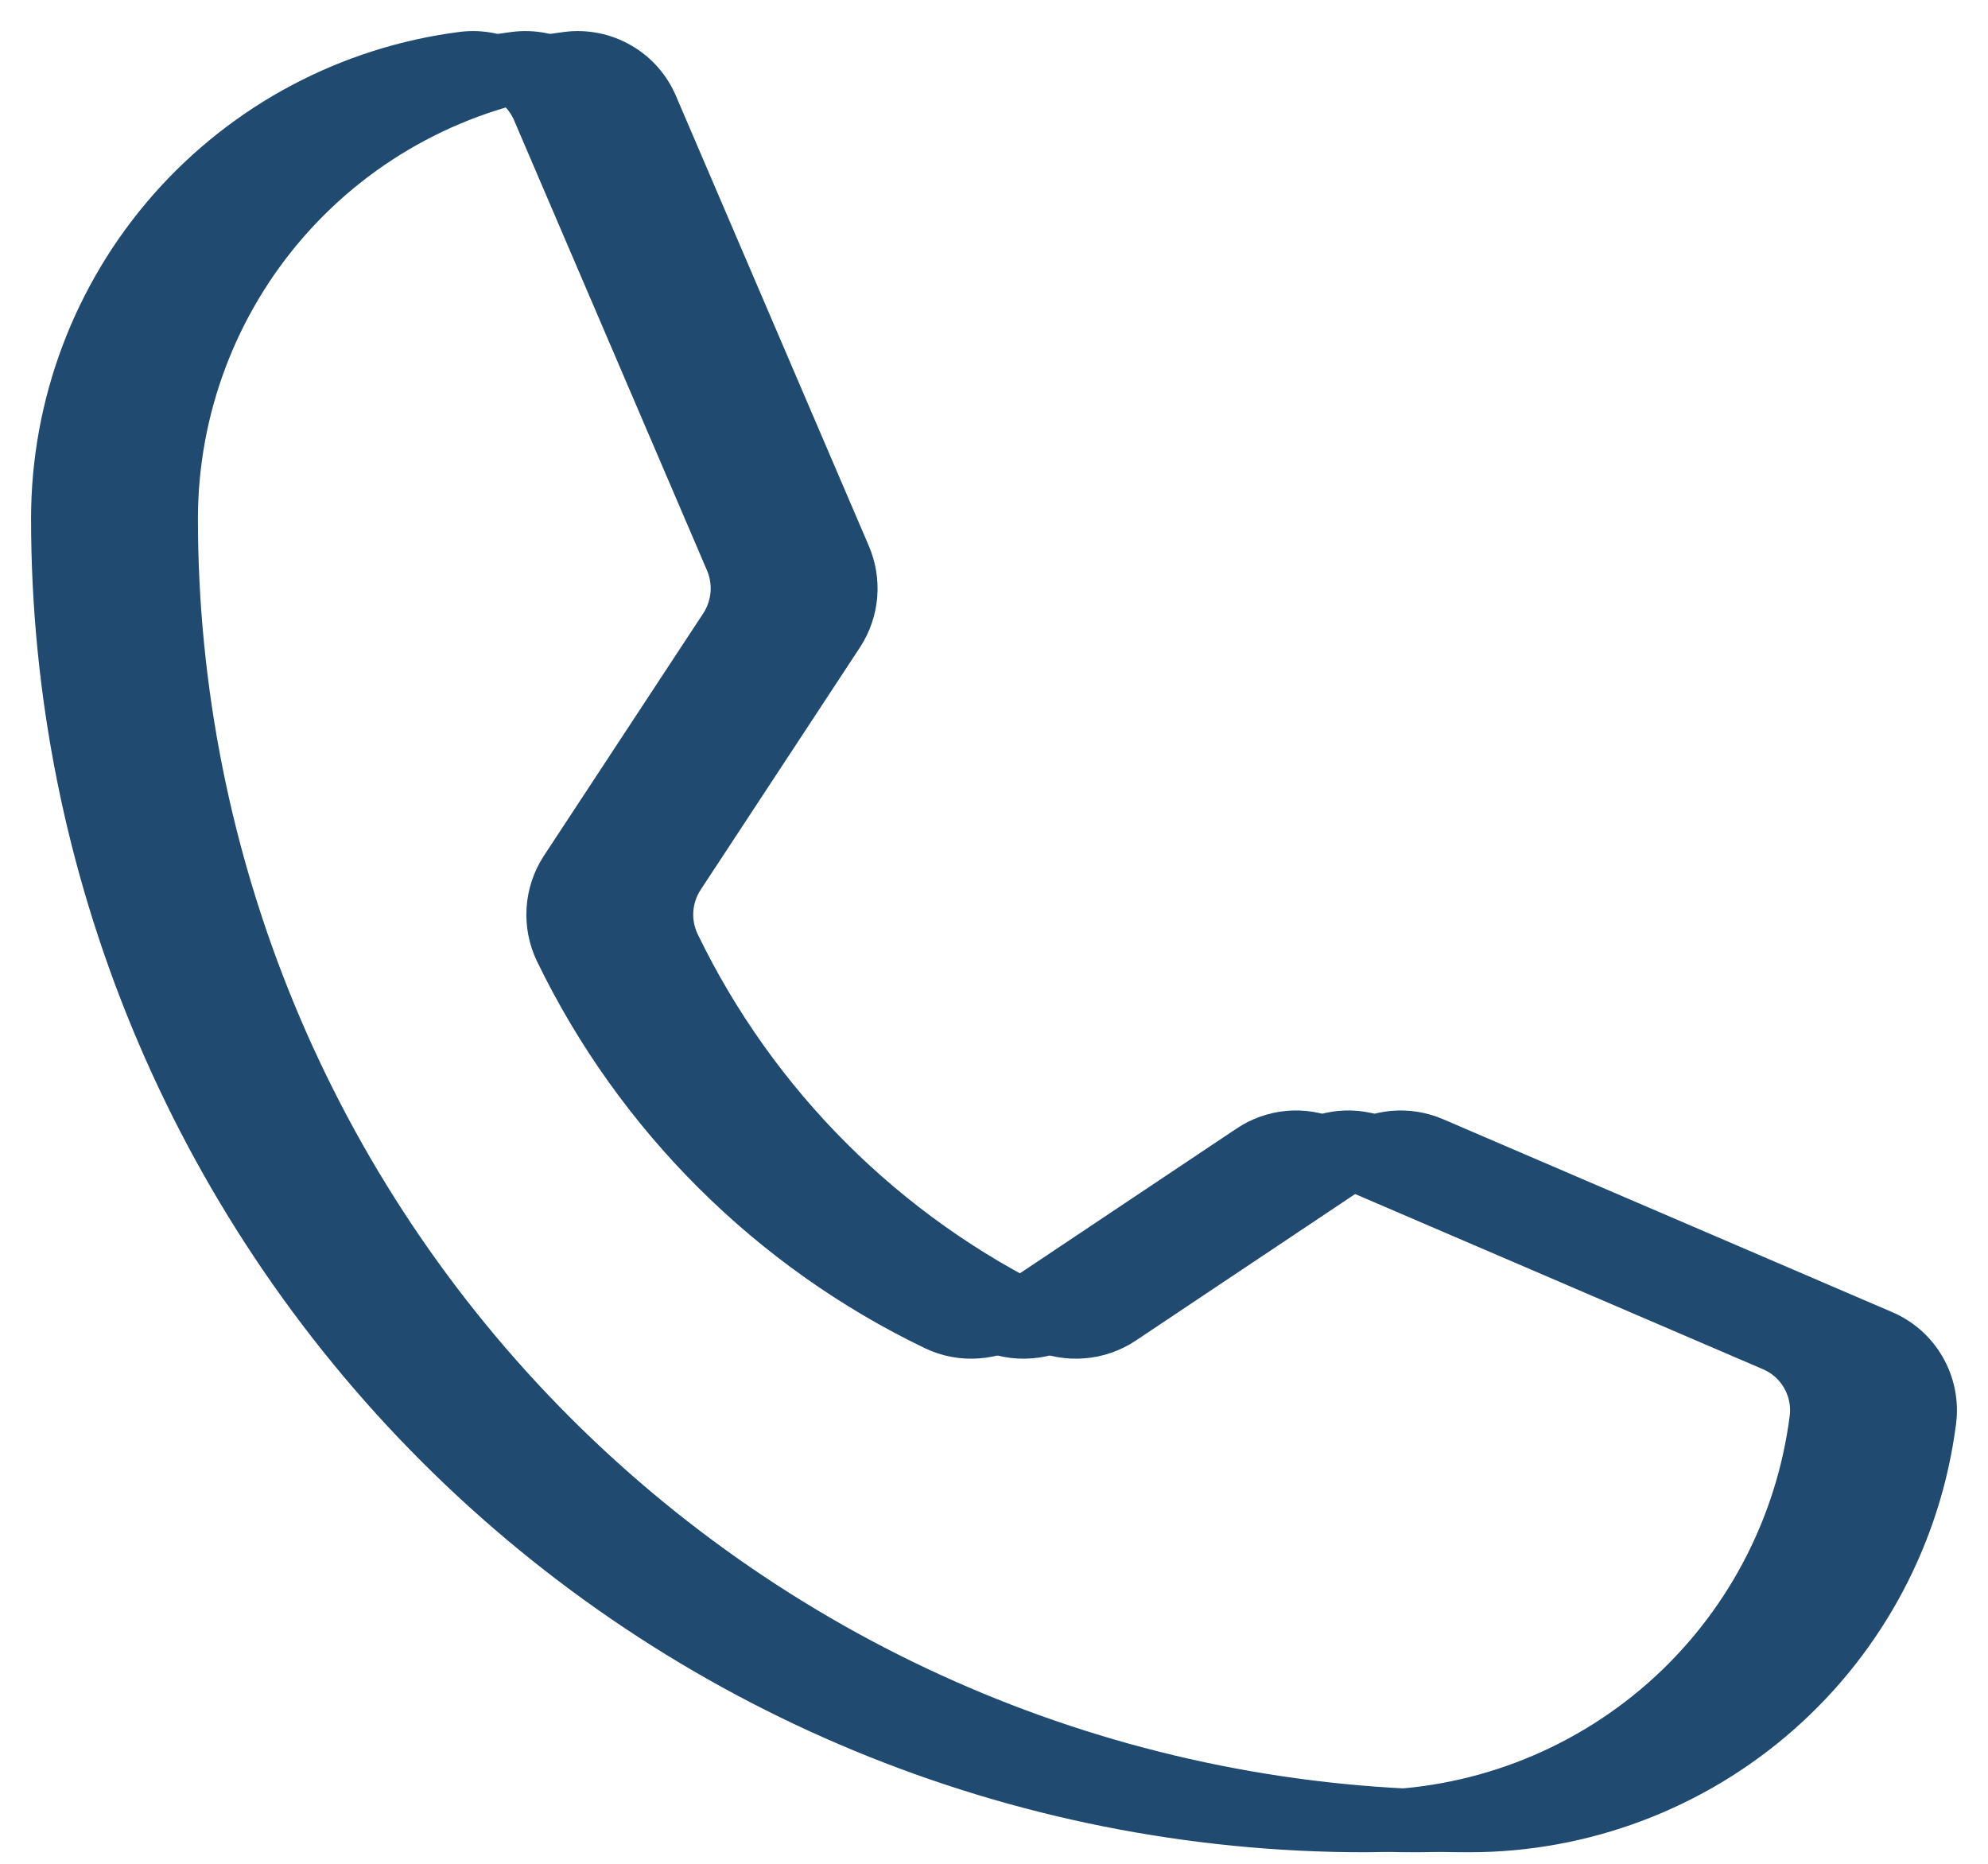
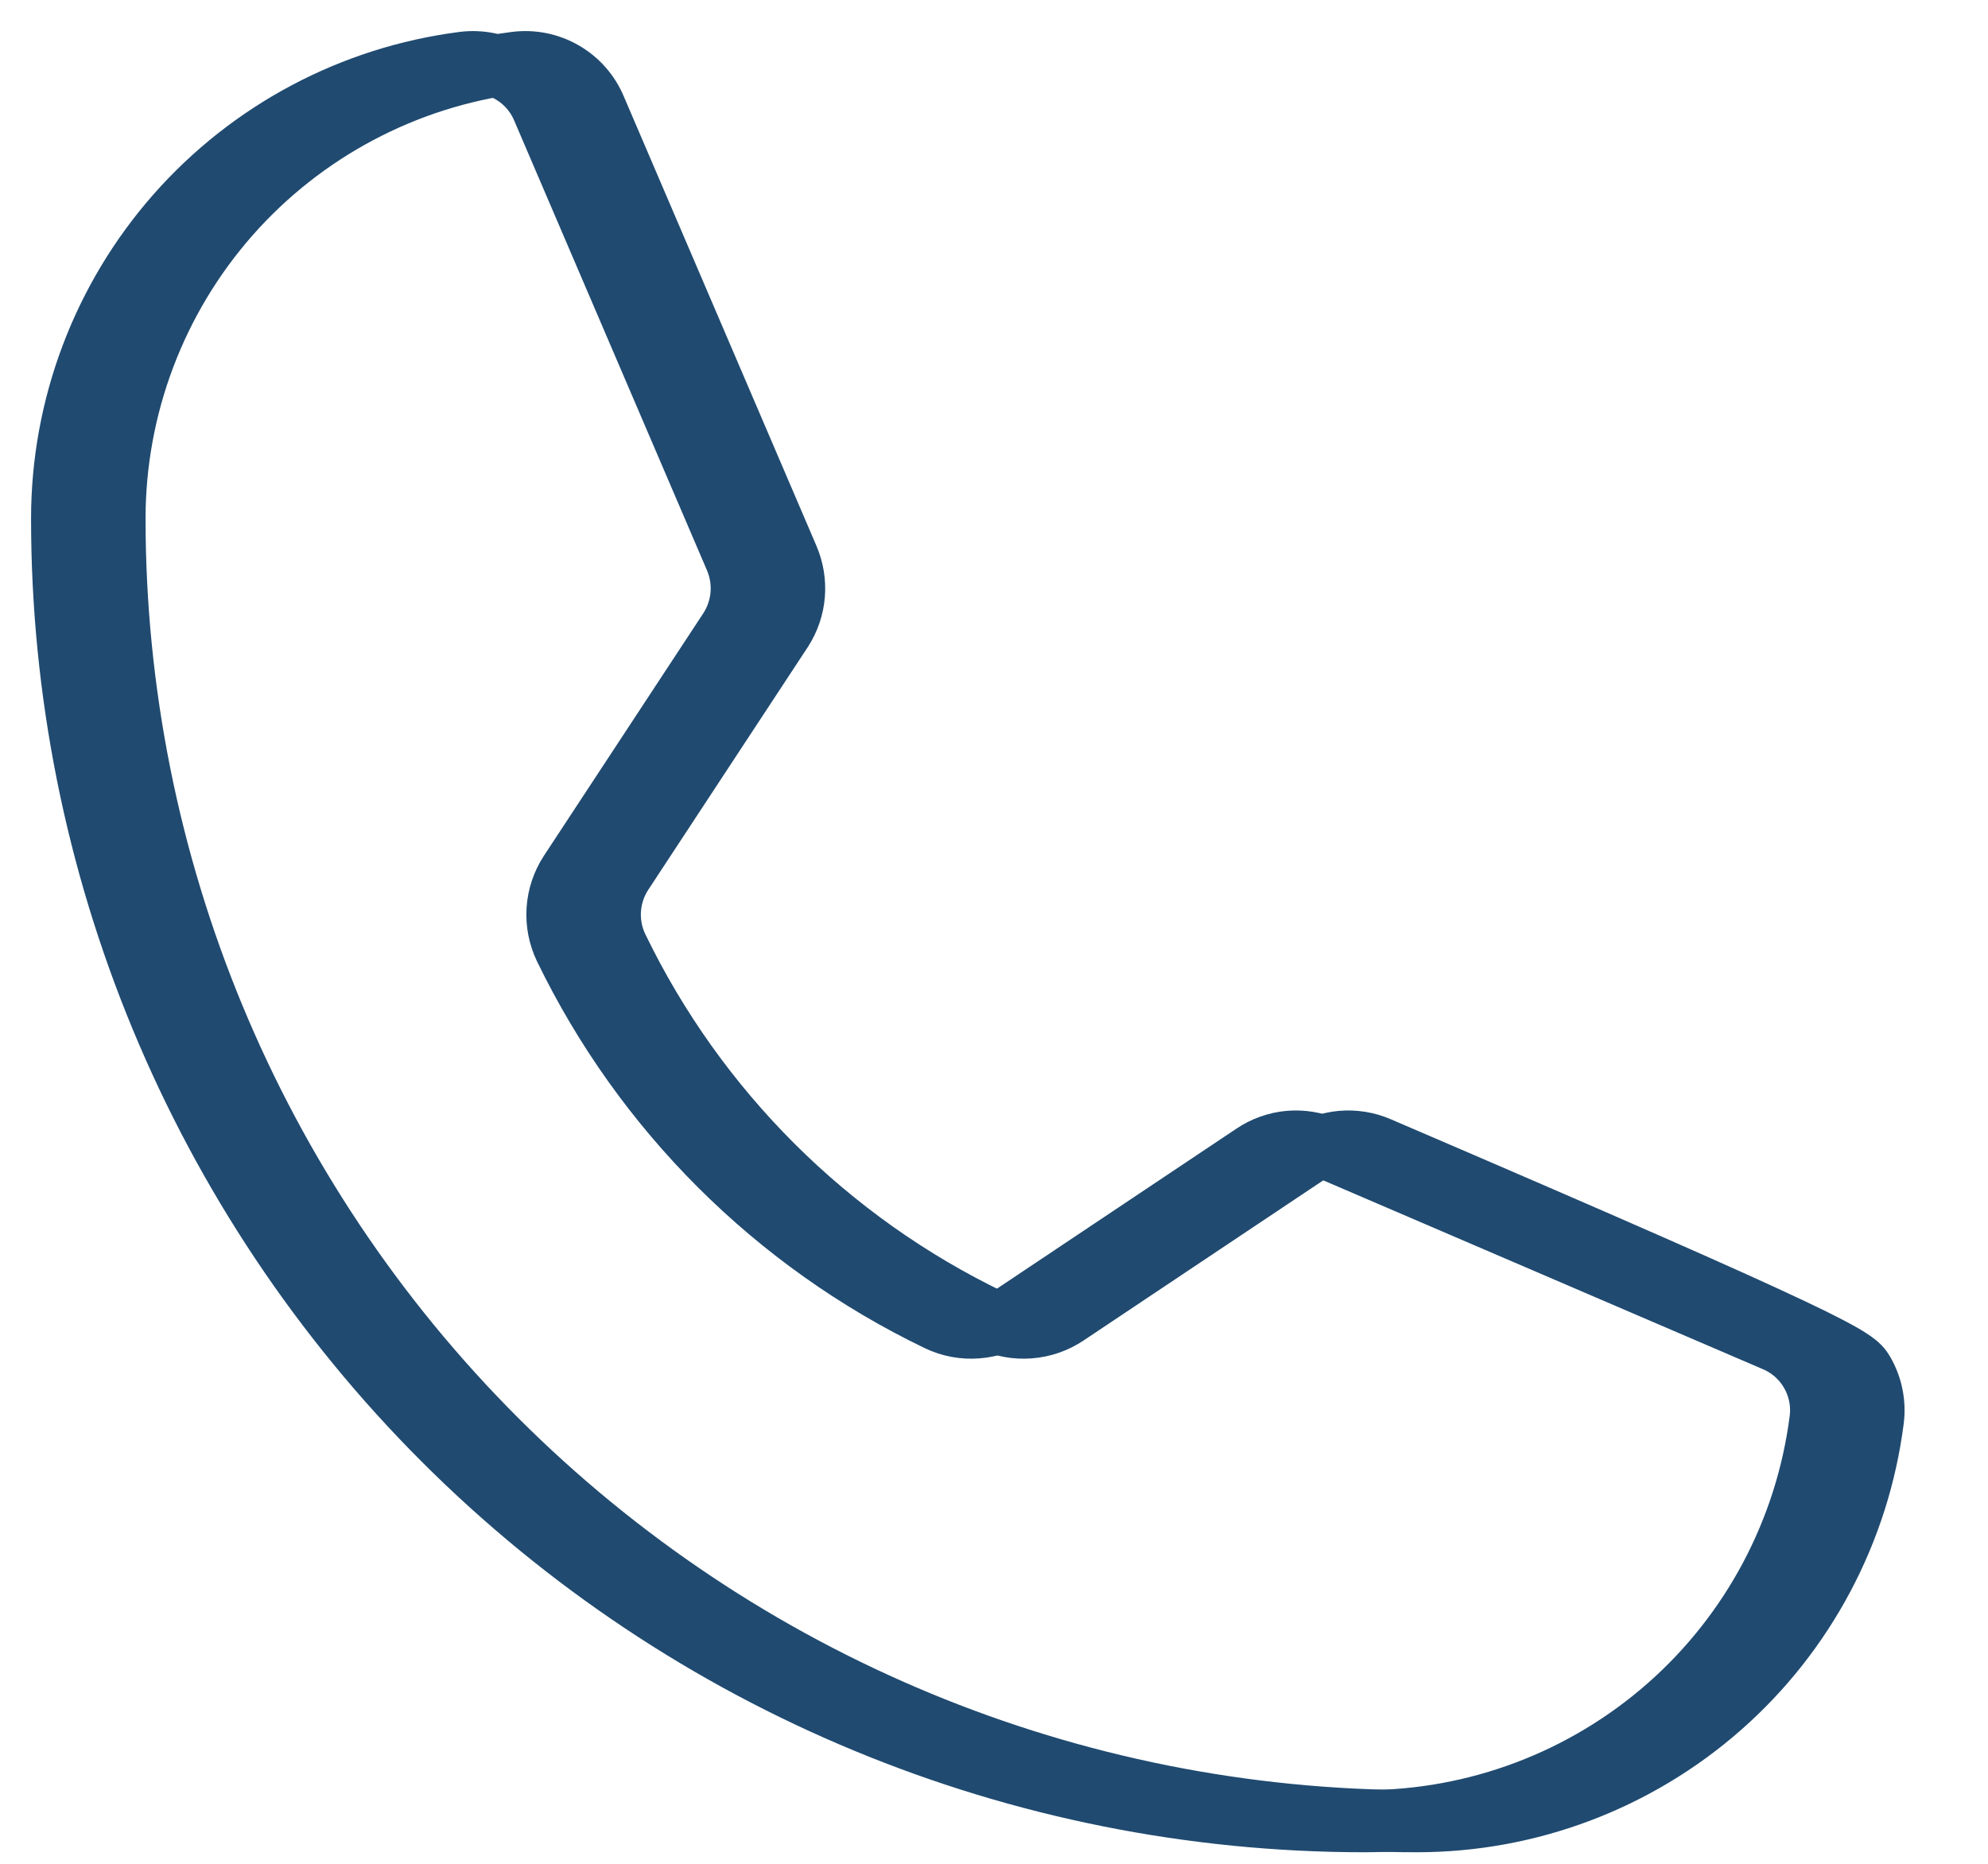
<svg xmlns="http://www.w3.org/2000/svg" width="32" height="30" viewBox="0 0 32 30" fill="none">
-   <path d="M10.78 15.254C12.049 17.875 14.168 19.989 16.792 21.251C16.985 21.343 17.2 21.383 17.413 21.366C17.627 21.35 17.832 21.279 18.01 21.159L21.864 18.584C22.034 18.469 22.231 18.398 22.436 18.379C22.641 18.361 22.847 18.394 23.035 18.476L30.25 21.575C30.497 21.678 30.703 21.858 30.836 22.09C30.97 22.321 31.024 22.59 30.99 22.855C30.761 24.639 29.89 26.28 28.54 27.468C27.189 28.657 25.451 29.314 23.652 29.314C18.091 29.314 12.759 27.105 8.827 23.173C4.895 19.241 2.686 13.909 2.686 8.348C2.687 6.549 3.343 4.811 4.532 3.46C5.72 2.11 7.361 1.239 9.146 1.01C9.41 0.976 9.679 1.03 9.91 1.164C10.142 1.297 10.322 1.503 10.425 1.75L13.524 8.98C13.604 9.166 13.638 9.368 13.622 9.57C13.606 9.771 13.54 9.966 13.431 10.136L10.857 14.052C10.742 14.229 10.675 14.433 10.661 14.643C10.648 14.854 10.688 15.064 10.78 15.254V15.254Z" stroke="#204A70" stroke-linecap="round" stroke-linejoin="round" />
-   <path d="M9.937 15.254C11.206 17.875 13.325 19.989 15.949 21.251C16.142 21.343 16.356 21.383 16.57 21.366C16.784 21.35 16.989 21.279 17.167 21.159L21.021 18.584C21.191 18.469 21.388 18.398 21.593 18.379C21.797 18.361 22.004 18.394 22.192 18.476L29.407 21.575C29.654 21.678 29.86 21.858 29.993 22.09C30.127 22.321 30.181 22.59 30.147 22.855C29.918 24.639 29.047 26.28 27.697 27.468C26.346 28.657 24.608 29.314 22.809 29.314C17.248 29.314 11.916 27.105 7.984 23.173C4.052 19.241 1.843 13.909 1.843 8.348C1.843 6.549 2.5 4.811 3.688 3.46C4.877 2.11 6.518 1.239 8.302 1.01C8.567 0.976 8.836 1.03 9.067 1.164C9.298 1.297 9.479 1.503 9.582 1.75L12.681 8.98C12.761 9.166 12.795 9.368 12.779 9.57C12.763 9.771 12.697 9.966 12.588 10.136L10.014 14.052C9.899 14.229 9.832 14.433 9.818 14.643C9.805 14.854 9.845 15.064 9.937 15.254V15.254Z" stroke="#204A70" stroke-linecap="round" stroke-linejoin="round" />
+   <path d="M9.937 15.254C11.206 17.875 13.325 19.989 15.949 21.251C16.142 21.343 16.356 21.383 16.57 21.366C16.784 21.35 16.989 21.279 17.167 21.159L21.021 18.584C21.191 18.469 21.388 18.398 21.593 18.379C21.797 18.361 22.004 18.394 22.192 18.476C29.654 21.678 29.86 21.858 29.993 22.09C30.127 22.321 30.181 22.59 30.147 22.855C29.918 24.639 29.047 26.28 27.697 27.468C26.346 28.657 24.608 29.314 22.809 29.314C17.248 29.314 11.916 27.105 7.984 23.173C4.052 19.241 1.843 13.909 1.843 8.348C1.843 6.549 2.5 4.811 3.688 3.46C4.877 2.11 6.518 1.239 8.302 1.01C8.567 0.976 8.836 1.03 9.067 1.164C9.298 1.297 9.479 1.503 9.582 1.75L12.681 8.98C12.761 9.166 12.795 9.368 12.779 9.57C12.763 9.771 12.697 9.966 12.588 10.136L10.014 14.052C9.899 14.229 9.832 14.433 9.818 14.643C9.805 14.854 9.845 15.064 9.937 15.254V15.254Z" stroke="#204A70" stroke-linecap="round" stroke-linejoin="round" />
  <path d="M9.093 15.254C10.363 17.875 12.482 19.989 15.106 21.251C15.299 21.343 15.513 21.383 15.727 21.366C15.941 21.35 16.146 21.279 16.324 21.159L20.178 18.584C20.348 18.469 20.545 18.398 20.75 18.379C20.954 18.361 21.161 18.394 21.349 18.476L28.564 21.575C28.811 21.678 29.017 21.858 29.15 22.09C29.284 22.321 29.338 22.59 29.304 22.855C29.075 24.639 28.204 26.28 26.854 27.468C25.503 28.657 23.765 29.314 21.966 29.314C16.405 29.314 11.073 27.105 7.141 23.173C3.209 19.241 1 13.909 1 8.348C1 6.549 1.656 4.811 2.845 3.46C4.034 2.11 5.675 1.239 7.459 1.01C7.724 0.976 7.993 1.03 8.224 1.164C8.455 1.297 8.636 1.503 8.739 1.75L11.838 8.98C11.918 9.166 11.952 9.368 11.936 9.57C11.919 9.771 11.854 9.966 11.745 10.136L9.171 14.052C9.056 14.229 8.989 14.433 8.975 14.643C8.962 14.854 9.002 15.064 9.093 15.254V15.254Z" stroke="#204A70" stroke-linecap="round" stroke-linejoin="round" />
</svg>